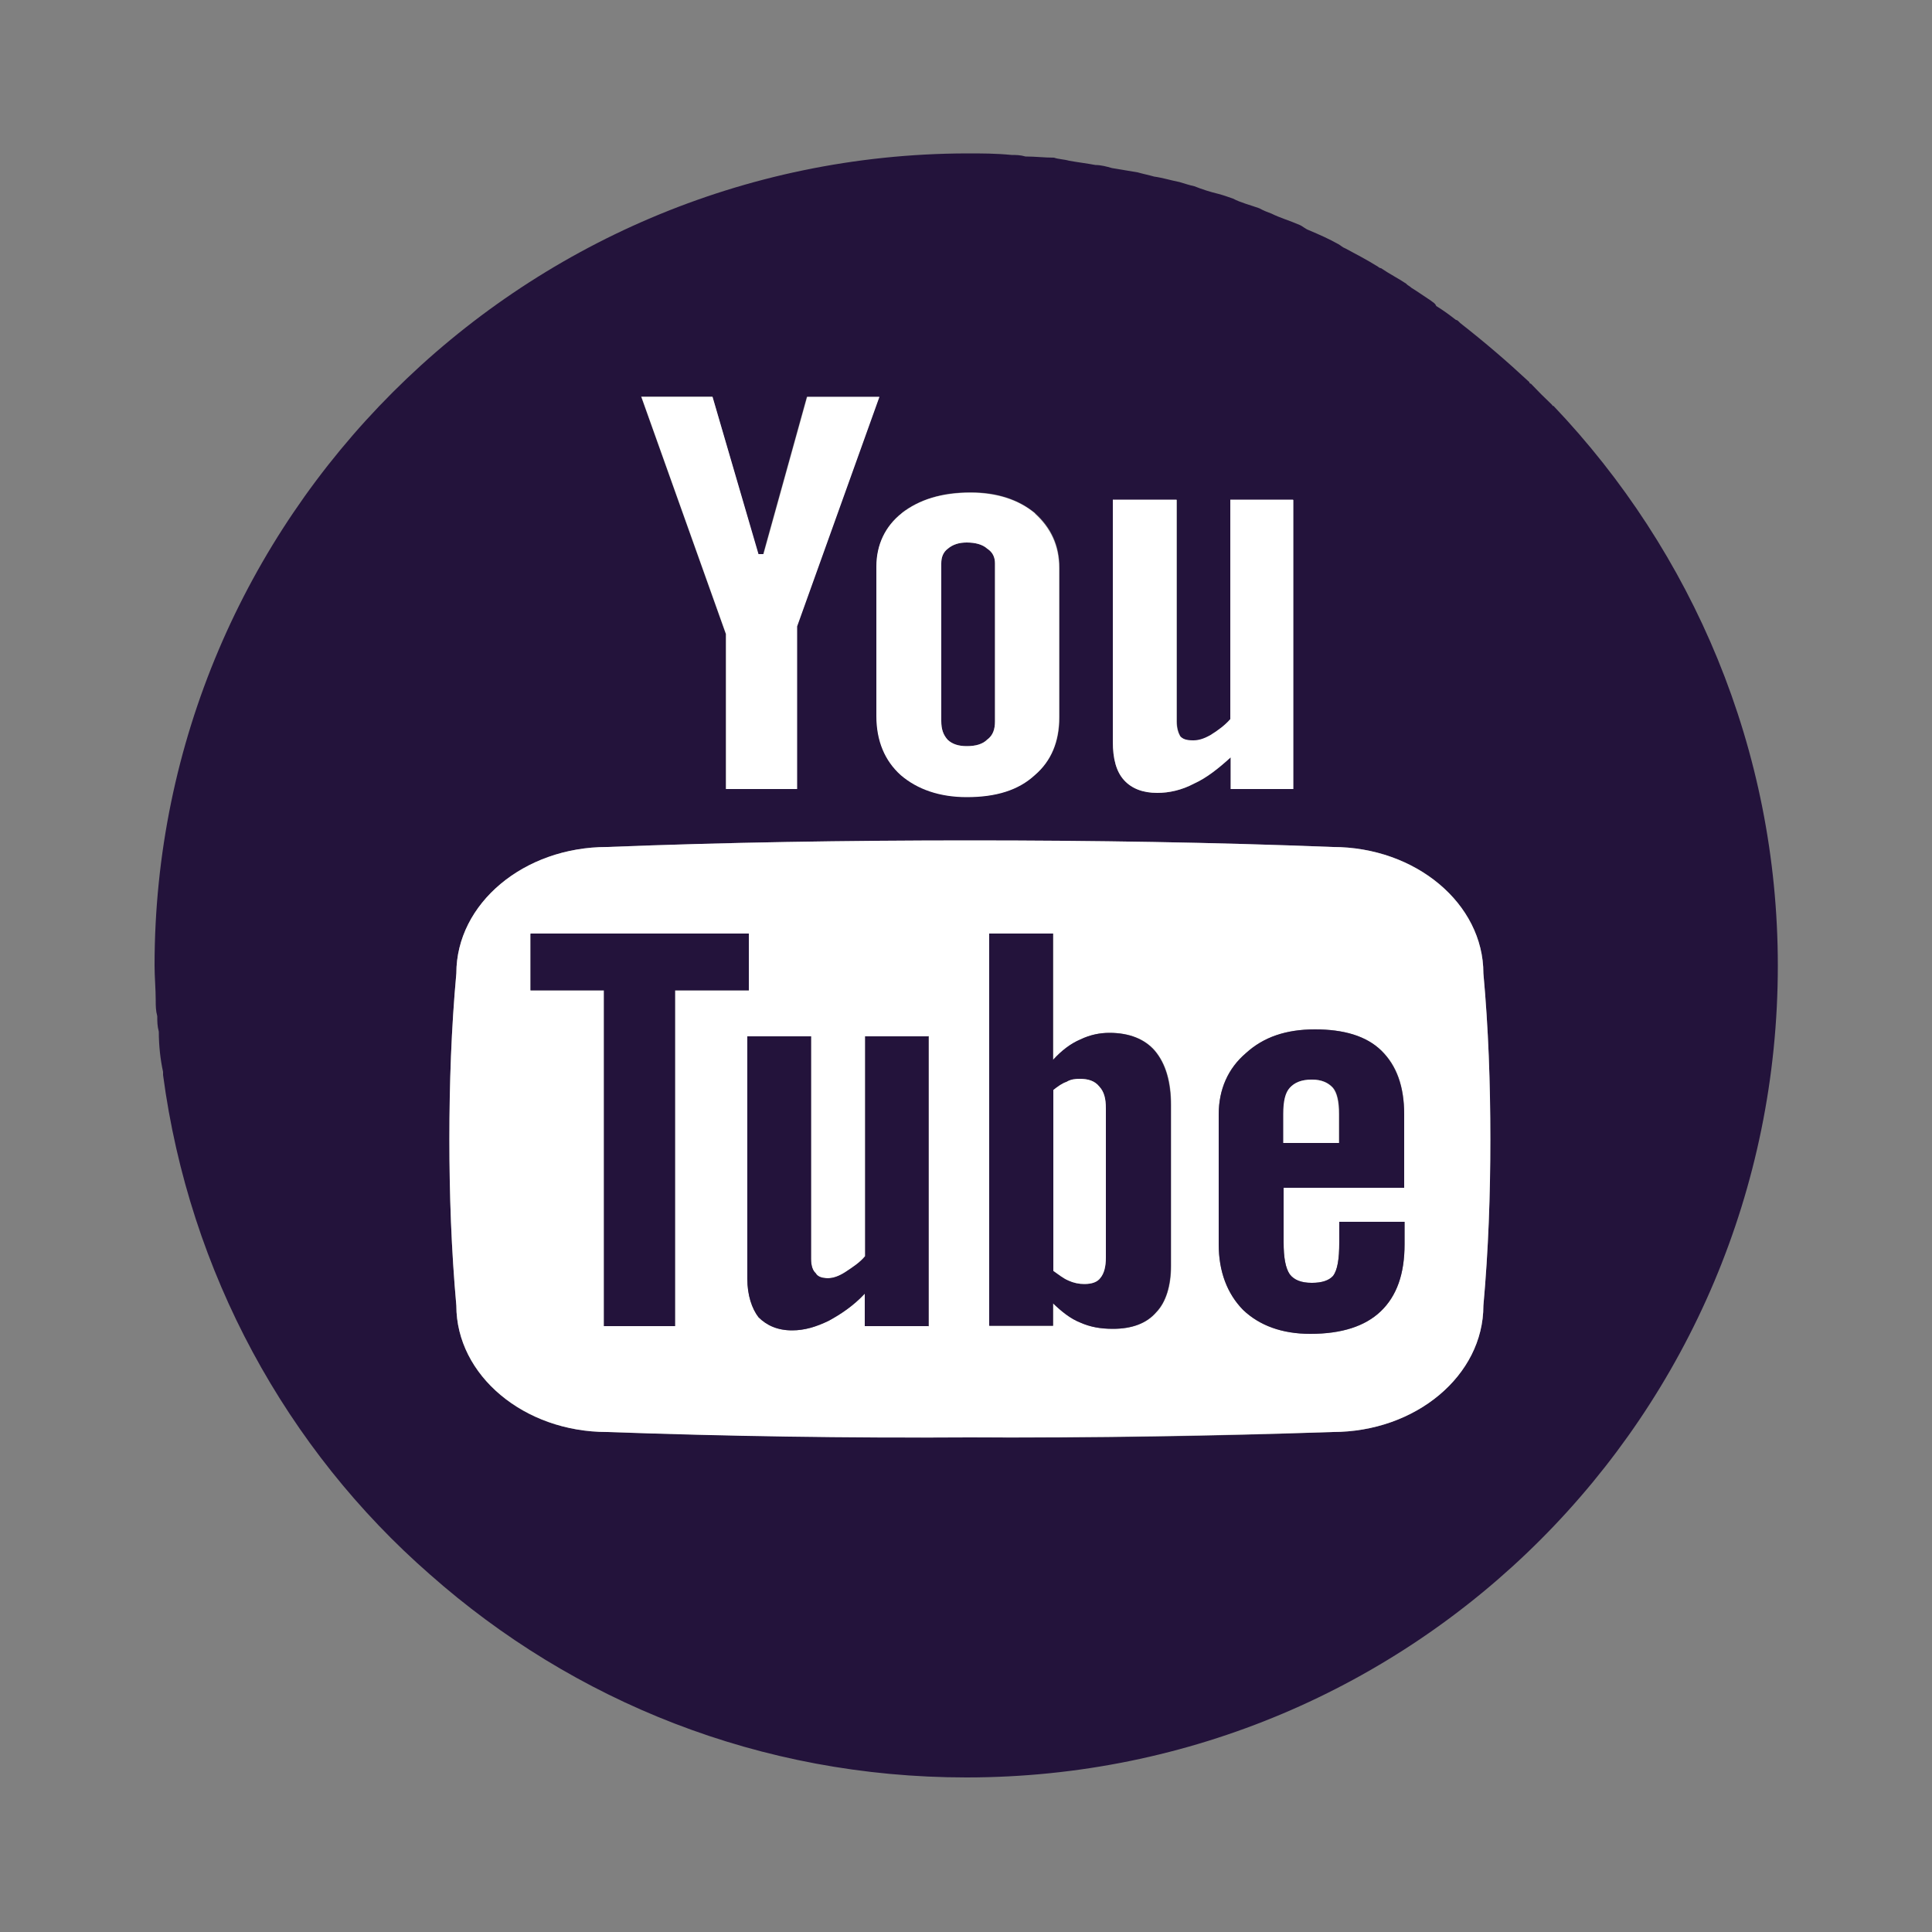
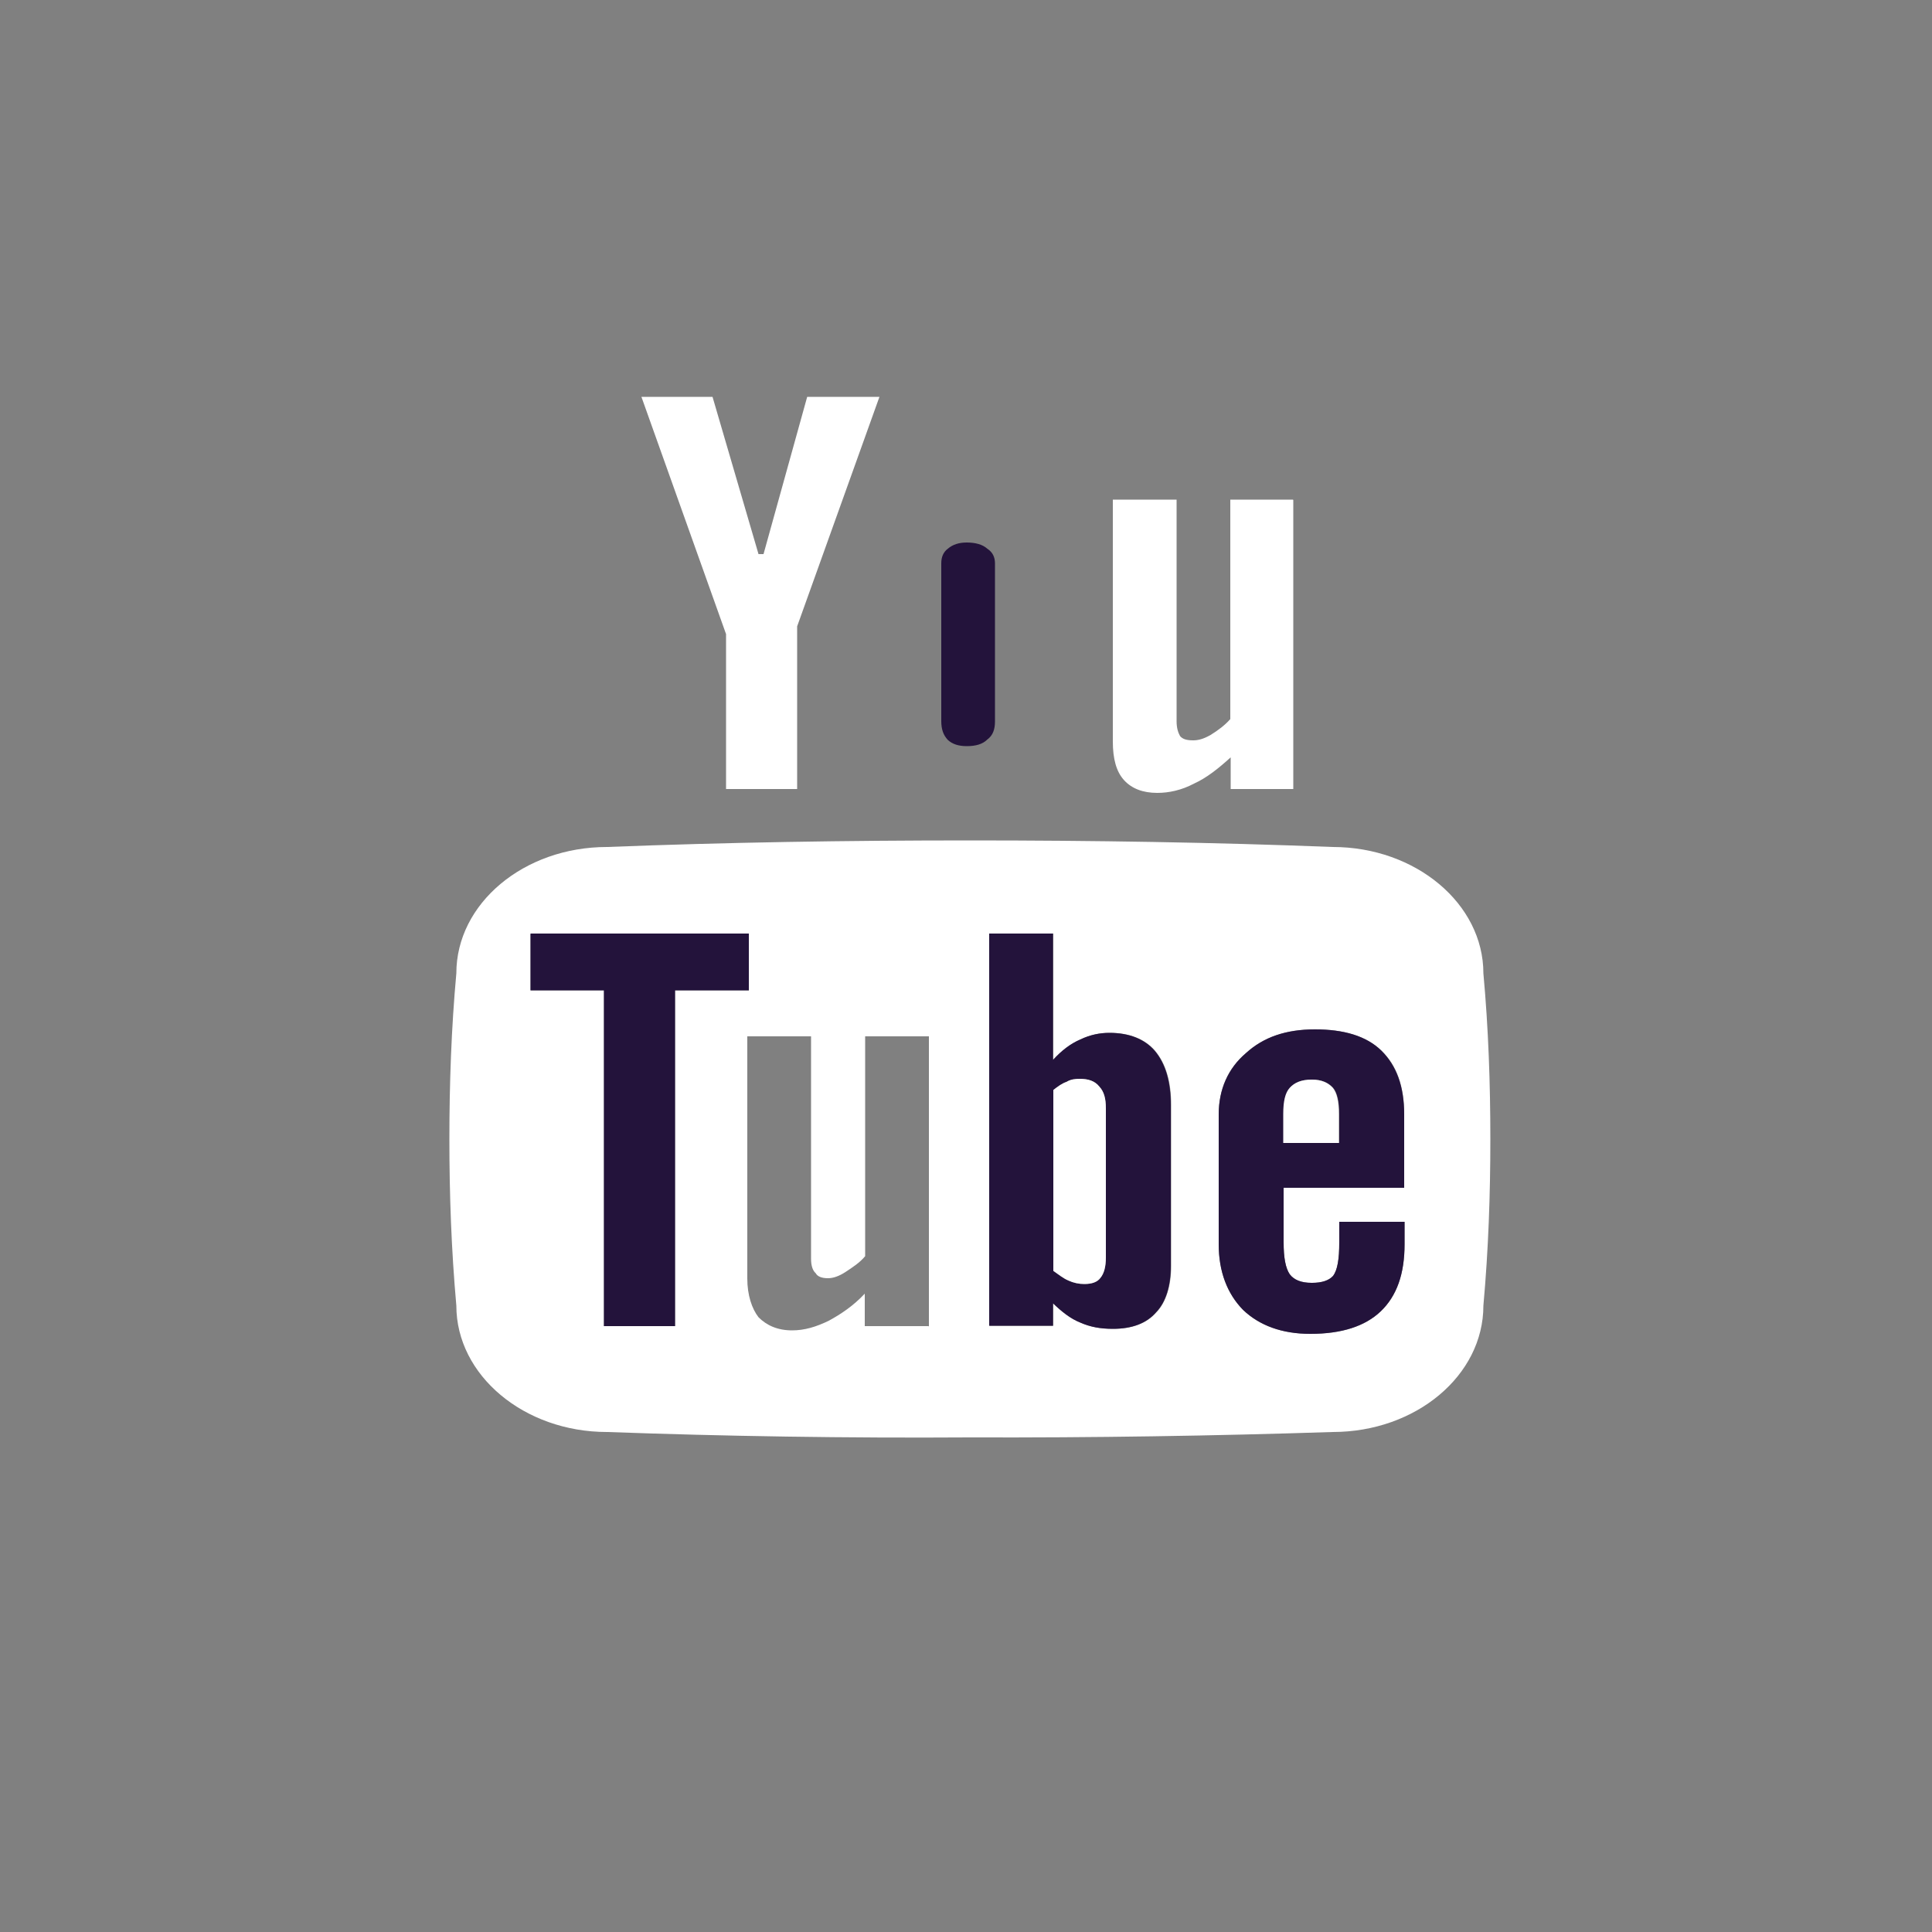
<svg xmlns="http://www.w3.org/2000/svg" id="Layer_5" data-name="Layer 5" viewBox="0 0 50 50">
  <rect x="0" y="0" width="50" height="50" fill="#808080" stroke="none" />
  <defs>
    <style>
      .cls-1 {
        fill: #23133b;
      }

      .cls-2 {
        fill: #fff;
      }
    </style>
  </defs>
  <path class="cls-1" d="M25.75,14.59v4.08c0,.2-.05.36-.2.47-.12.12-.3.17-.53.17-.21,0-.37-.05-.49-.16-.12-.13-.17-.28-.17-.49v-4.08c0-.16.05-.29.17-.38.13-.11.29-.16.49-.16.22,0,.41.05.53.16.14.09.2.22.2.38Z" />
-   <path class="cls-1" d="M40.19,10.51s-.03-.04-.03-.04c-.18-.17-.37-.36-.54-.54,0,0-.04,0-.04-.04-.58-.54-1.15-1.03-1.79-1.53-.04-.04-.07-.08-.11-.08-.18-.14-.33-.25-.51-.36-.03-.08-.11-.11-.14-.14-.17-.11-.32-.22-.5-.33-.04-.04-.11-.07-.14-.11-.21-.14-.43-.25-.65-.4-.04,0-.08-.04-.08-.04-.29-.18-.58-.33-.84-.47-.08-.03-.11-.07-.18-.11-.25-.14-.5-.25-.76-.36-.11-.04-.17-.11-.25-.14-.25-.11-.5-.18-.72-.29-.11-.04-.21-.08-.32-.14-.22-.08-.47-.14-.68-.25-.12-.04-.22-.08-.37-.12-.21-.05-.43-.12-.63-.2-.14-.03-.25-.07-.39-.11-.21-.04-.43-.11-.65-.14-.14-.04-.29-.07-.43-.11l-.66-.11c-.14-.04-.29-.08-.43-.08-.21-.04-.46-.07-.68-.11-.14-.04-.29-.04-.39-.08-.25,0-.49-.03-.74-.03-.14-.04-.25-.04-.36-.04-.41-.04-.76-.04-1.16-.04C13.43,4,4,13.42,4,24.99c0,.29.03.61.03.9,0,.14,0,.26.04.41,0,.14,0,.25.04.4,0,.36.04.72.11,1.04v.08c.68,5.12,3.2,9.69,6.91,12.93,3.71,3.28,8.54,5.25,13.88,5.25,11.61,0,21-9.39,21-21.01,0-5.6-2.21-10.71-5.81-14.49ZM28.81,12.94h1.65v5.74c0,.17.04.29.09.38.07.08.17.11.34.11.12,0,.26-.03.45-.14.18-.11.37-.25.51-.41v-5.68h1.62v7.48h-1.62v-.82c-.32.29-.62.53-.95.68-.32.17-.65.24-.95.24-.37,0-.66-.11-.86-.33-.2-.22-.29-.55-.29-1v-6.26ZM23.34,13.27c.45-.34,1.03-.53,1.78-.53.67,0,1.24.18,1.67.54.41.37.63.83.63,1.41v3.87c0,.63-.21,1.13-.63,1.49-.42.38-1,.57-1.76.57-.7,0-1.28-.2-1.71-.57-.41-.37-.63-.88-.63-1.53v-3.87c0-.57.22-1.04.66-1.38ZM18.44,10.27l1.18,4.07h.13l1.13-4.07h1.87l-2.13,5.94v4.21h-1.84v-4.02l-2.19-6.14h1.84ZM38.39,33.79c0,1.8-1.75,3.27-3.9,3.27-3.05.11-6.19.16-9.39.14-3.2.01-6.33-.04-9.39-.14-2.15,0-3.9-1.46-3.9-3.27-.13-1.45-.18-2.87-.18-4.31s.05-2.87.18-4.29c0-1.8,1.75-3.27,3.9-3.27,3.05-.12,6.19-.17,9.39-.17s6.33.05,9.39.17c2.15,0,3.9,1.46,3.9,3.27.13,1.42.18,2.86.18,4.29s-.05,2.86-.18,4.31Z" />
  <path class="cls-2" d="M33.47,12.94v7.48h-1.62v-.82c-.32.29-.62.53-.95.68-.32.17-.65.24-.95.24-.37,0-.66-.11-.86-.33-.2-.22-.29-.55-.29-1v-6.26h1.65v5.74c0,.17.04.29.09.38.07.08.17.11.34.11.12,0,.26-.03.45-.14.18-.11.37-.25.51-.41v-5.68h1.62Z" />
-   <path class="cls-2" d="M26.79,13.29c-.43-.36-1-.54-1.67-.54-.75,0-1.33.18-1.78.53-.43.34-.66.82-.66,1.38v3.87c0,.65.22,1.16.63,1.53.43.37,1.01.57,1.71.57.76,0,1.34-.18,1.76-.57.42-.36.63-.86.63-1.49v-3.87c0-.58-.22-1.04-.63-1.41ZM25.75,18.67c0,.2-.05.36-.2.47-.12.12-.3.17-.53.17-.21,0-.37-.05-.49-.16-.12-.13-.17-.28-.17-.49v-4.08c0-.16.05-.29.17-.38.13-.11.29-.16.49-.16.22,0,.41.05.53.16.14.09.2.22.2.38v4.08Z" />
  <polygon class="cls-2" points="22.76 10.27 20.63 16.21 20.63 20.42 18.79 20.42 18.79 16.41 16.6 10.27 18.44 10.27 19.63 14.34 19.76 14.34 20.89 10.27 22.76 10.27" />
  <path class="cls-2" d="M38.39,25.19c0-1.8-1.75-3.27-3.9-3.27-3.05-.12-6.19-.17-9.39-.17s-6.33.05-9.39.17c-2.15,0-3.9,1.46-3.9,3.27-.13,1.42-.18,2.86-.18,4.29s.05,2.86.18,4.31c0,1.8,1.75,3.27,3.9,3.27,3.05.11,6.19.16,9.39.14,3.2.01,6.33-.04,9.39-.14,2.15,0,3.9-1.46,3.9-3.27.13-1.45.18-2.87.18-4.31s-.05-2.87-.18-4.29ZM17.47,34.32h-1.84v-8.69h-1.9v-1.46h5.65v1.46h-1.91v8.69ZM24.03,34.32h-1.65v-.84c-.3.32-.62.53-.93.7-.33.16-.63.25-.95.25-.38,0-.66-.13-.87-.34-.17-.22-.29-.57-.29-1v-6.27h1.65v5.76c0,.17.04.3.12.37.05.09.16.13.32.13.13,0,.28-.05.45-.16.18-.12.37-.24.51-.41v-5.69h1.65v7.51ZM30.31,32.76c0,.51-.13.94-.38,1.2-.25.29-.63.43-1.12.43-.33,0-.59-.05-.84-.16-.26-.11-.49-.29-.71-.5v.58h-1.65v-10.15h1.65v3.27c.22-.24.45-.42.71-.53.25-.12.5-.17.75-.17.51,0,.91.16,1.17.46.28.33.42.8.42,1.41v4.16ZM36.34,30.74h-3.12v1.41c0,.4.05.67.16.83.11.15.29.22.57.22s.45-.07.55-.18c.11-.14.16-.42.16-.87v-.53h1.69v.58c0,.76-.2,1.34-.62,1.74-.4.38-1,.58-1.82.58-.74,0-1.32-.22-1.74-.62-.41-.42-.63-.99-.63-1.7v-3.36c0-.65.24-1.2.71-1.59.45-.41,1.04-.61,1.78-.61s1.33.17,1.72.55c.4.38.59.92.59,1.65v1.9Z" />
  <path class="cls-1" d="M36.34,30.74v-1.9c0-.72-.2-1.26-.59-1.65-.39-.38-.97-.55-1.72-.55s-1.33.2-1.78.61c-.47.4-.71.95-.71,1.59v3.36c0,.71.22,1.28.63,1.7.42.4,1,.62,1.74.62.82,0,1.42-.2,1.82-.58.42-.4.62-.97.62-1.74v-.58h-1.69v.53c0,.45-.05.72-.16.87-.11.12-.29.18-.55.18-.28,0-.46-.08-.57-.22-.11-.16-.16-.43-.16-.83v-1.41h3.12ZM33.22,28.83c0-.33.05-.55.17-.68.12-.13.29-.21.57-.21.25,0,.42.08.54.21.11.13.16.36.16.68v.75h-1.44v-.75Z" />
  <path class="cls-2" d="M34.65,28.83v.75h-1.44v-.75c0-.33.05-.55.17-.68.12-.13.29-.21.57-.21.25,0,.42.08.54.21.11.13.16.36.16.68Z" />
  <path class="cls-1" d="M29.88,27.19c-.26-.3-.66-.46-1.17-.46-.25,0-.5.05-.75.17-.26.11-.49.29-.71.53v-3.27h-1.65v10.15h1.65v-.58c.22.21.45.4.71.5.25.11.51.16.84.16.49,0,.87-.14,1.12-.43.25-.26.38-.68.38-1.2v-4.16c0-.61-.14-1.08-.42-1.41ZM28.62,32.54c0,.25-.05.42-.14.53-.08.11-.22.16-.42.16-.14,0-.28-.03-.41-.09-.12-.05-.25-.15-.39-.25v-4.68c.11-.09.24-.18.34-.21.11-.07.24-.08.34-.08.22,0,.39.05.51.2.12.13.17.3.17.57v3.86Z" />
  <path class="cls-2" d="M28.62,28.68v3.86c0,.25-.05.42-.14.53-.08.11-.22.16-.42.16-.14,0-.28-.03-.41-.09-.12-.05-.25-.15-.39-.25v-4.68c.11-.09.24-.18.34-.21.11-.07.24-.08.34-.08.22,0,.39.05.51.2.12.13.17.3.17.57Z" />
-   <path class="cls-1" d="M24.03,26.81v7.51h-1.65v-.84c-.3.32-.62.53-.93.7-.33.16-.63.25-.95.25-.38,0-.66-.13-.87-.34-.17-.22-.29-.57-.29-1v-6.27h1.65v5.76c0,.17.04.3.12.37.05.09.16.13.32.13.13,0,.28-.05.45-.16.18-.12.37-.24.51-.41v-5.69h1.65Z" />
  <polygon class="cls-1" points="19.38 24.16 19.38 25.63 17.47 25.63 17.47 34.32 15.63 34.32 15.63 25.63 13.73 25.63 13.73 24.16 19.38 24.16" />
</svg>